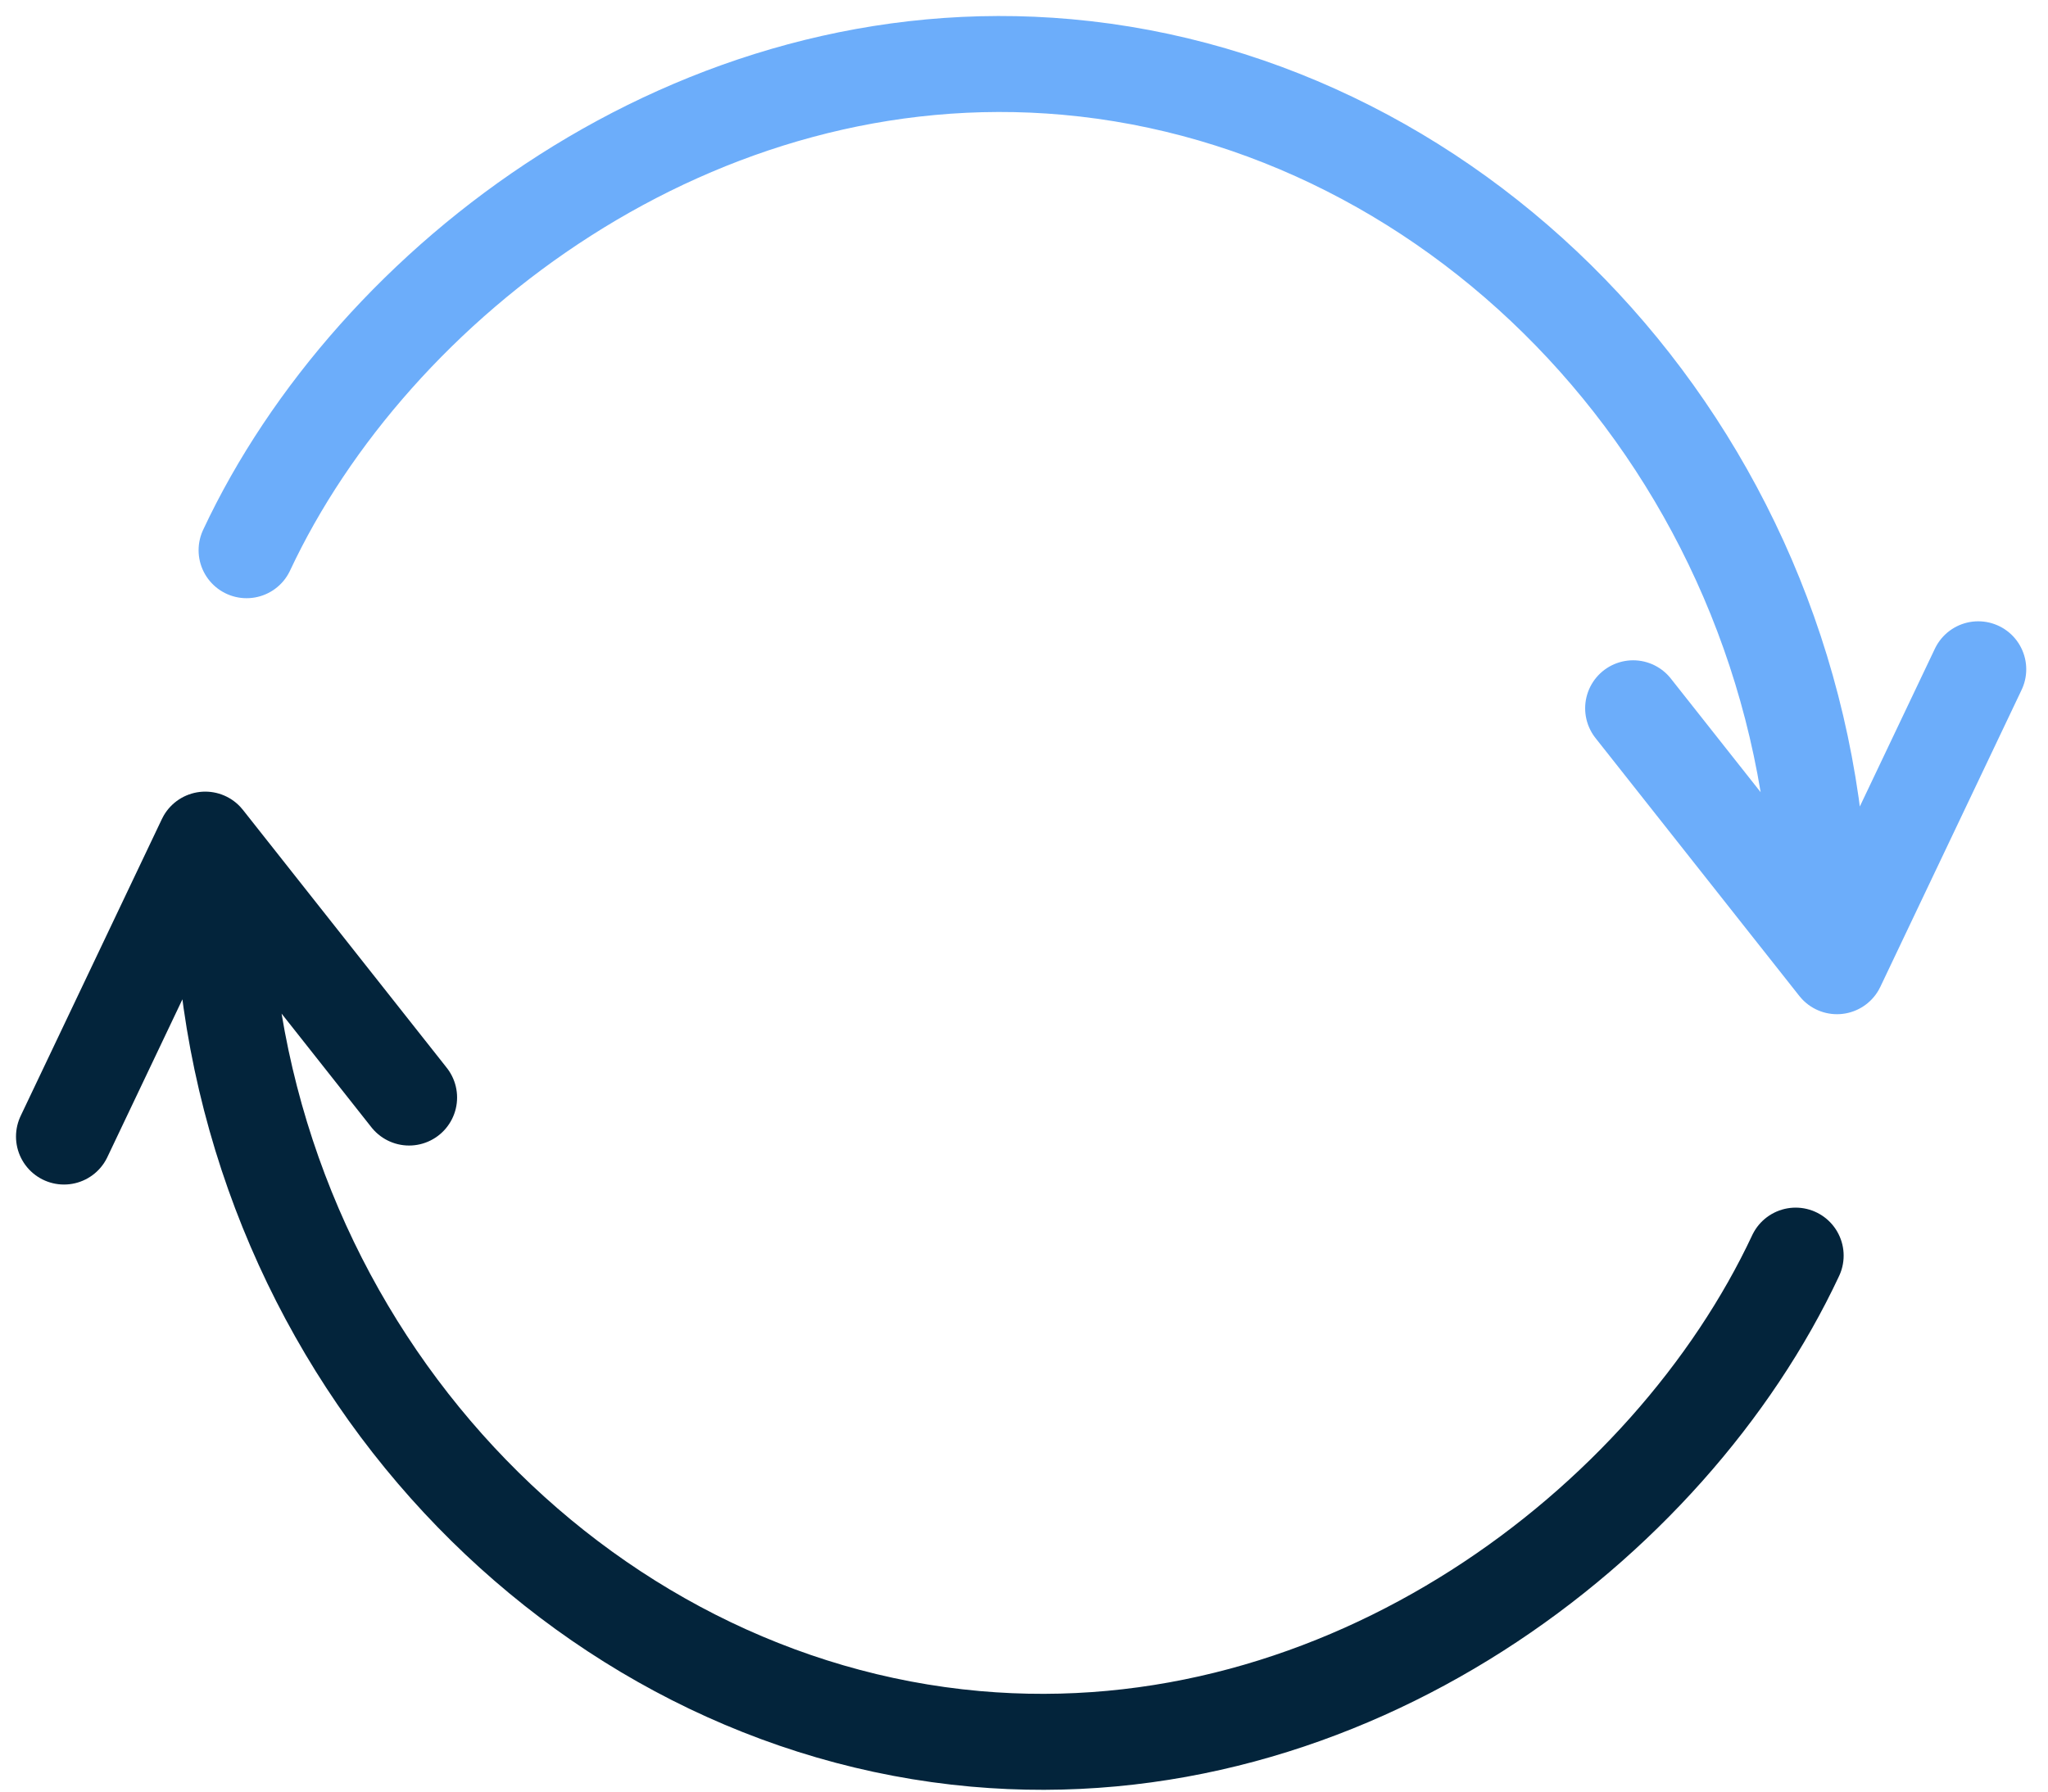
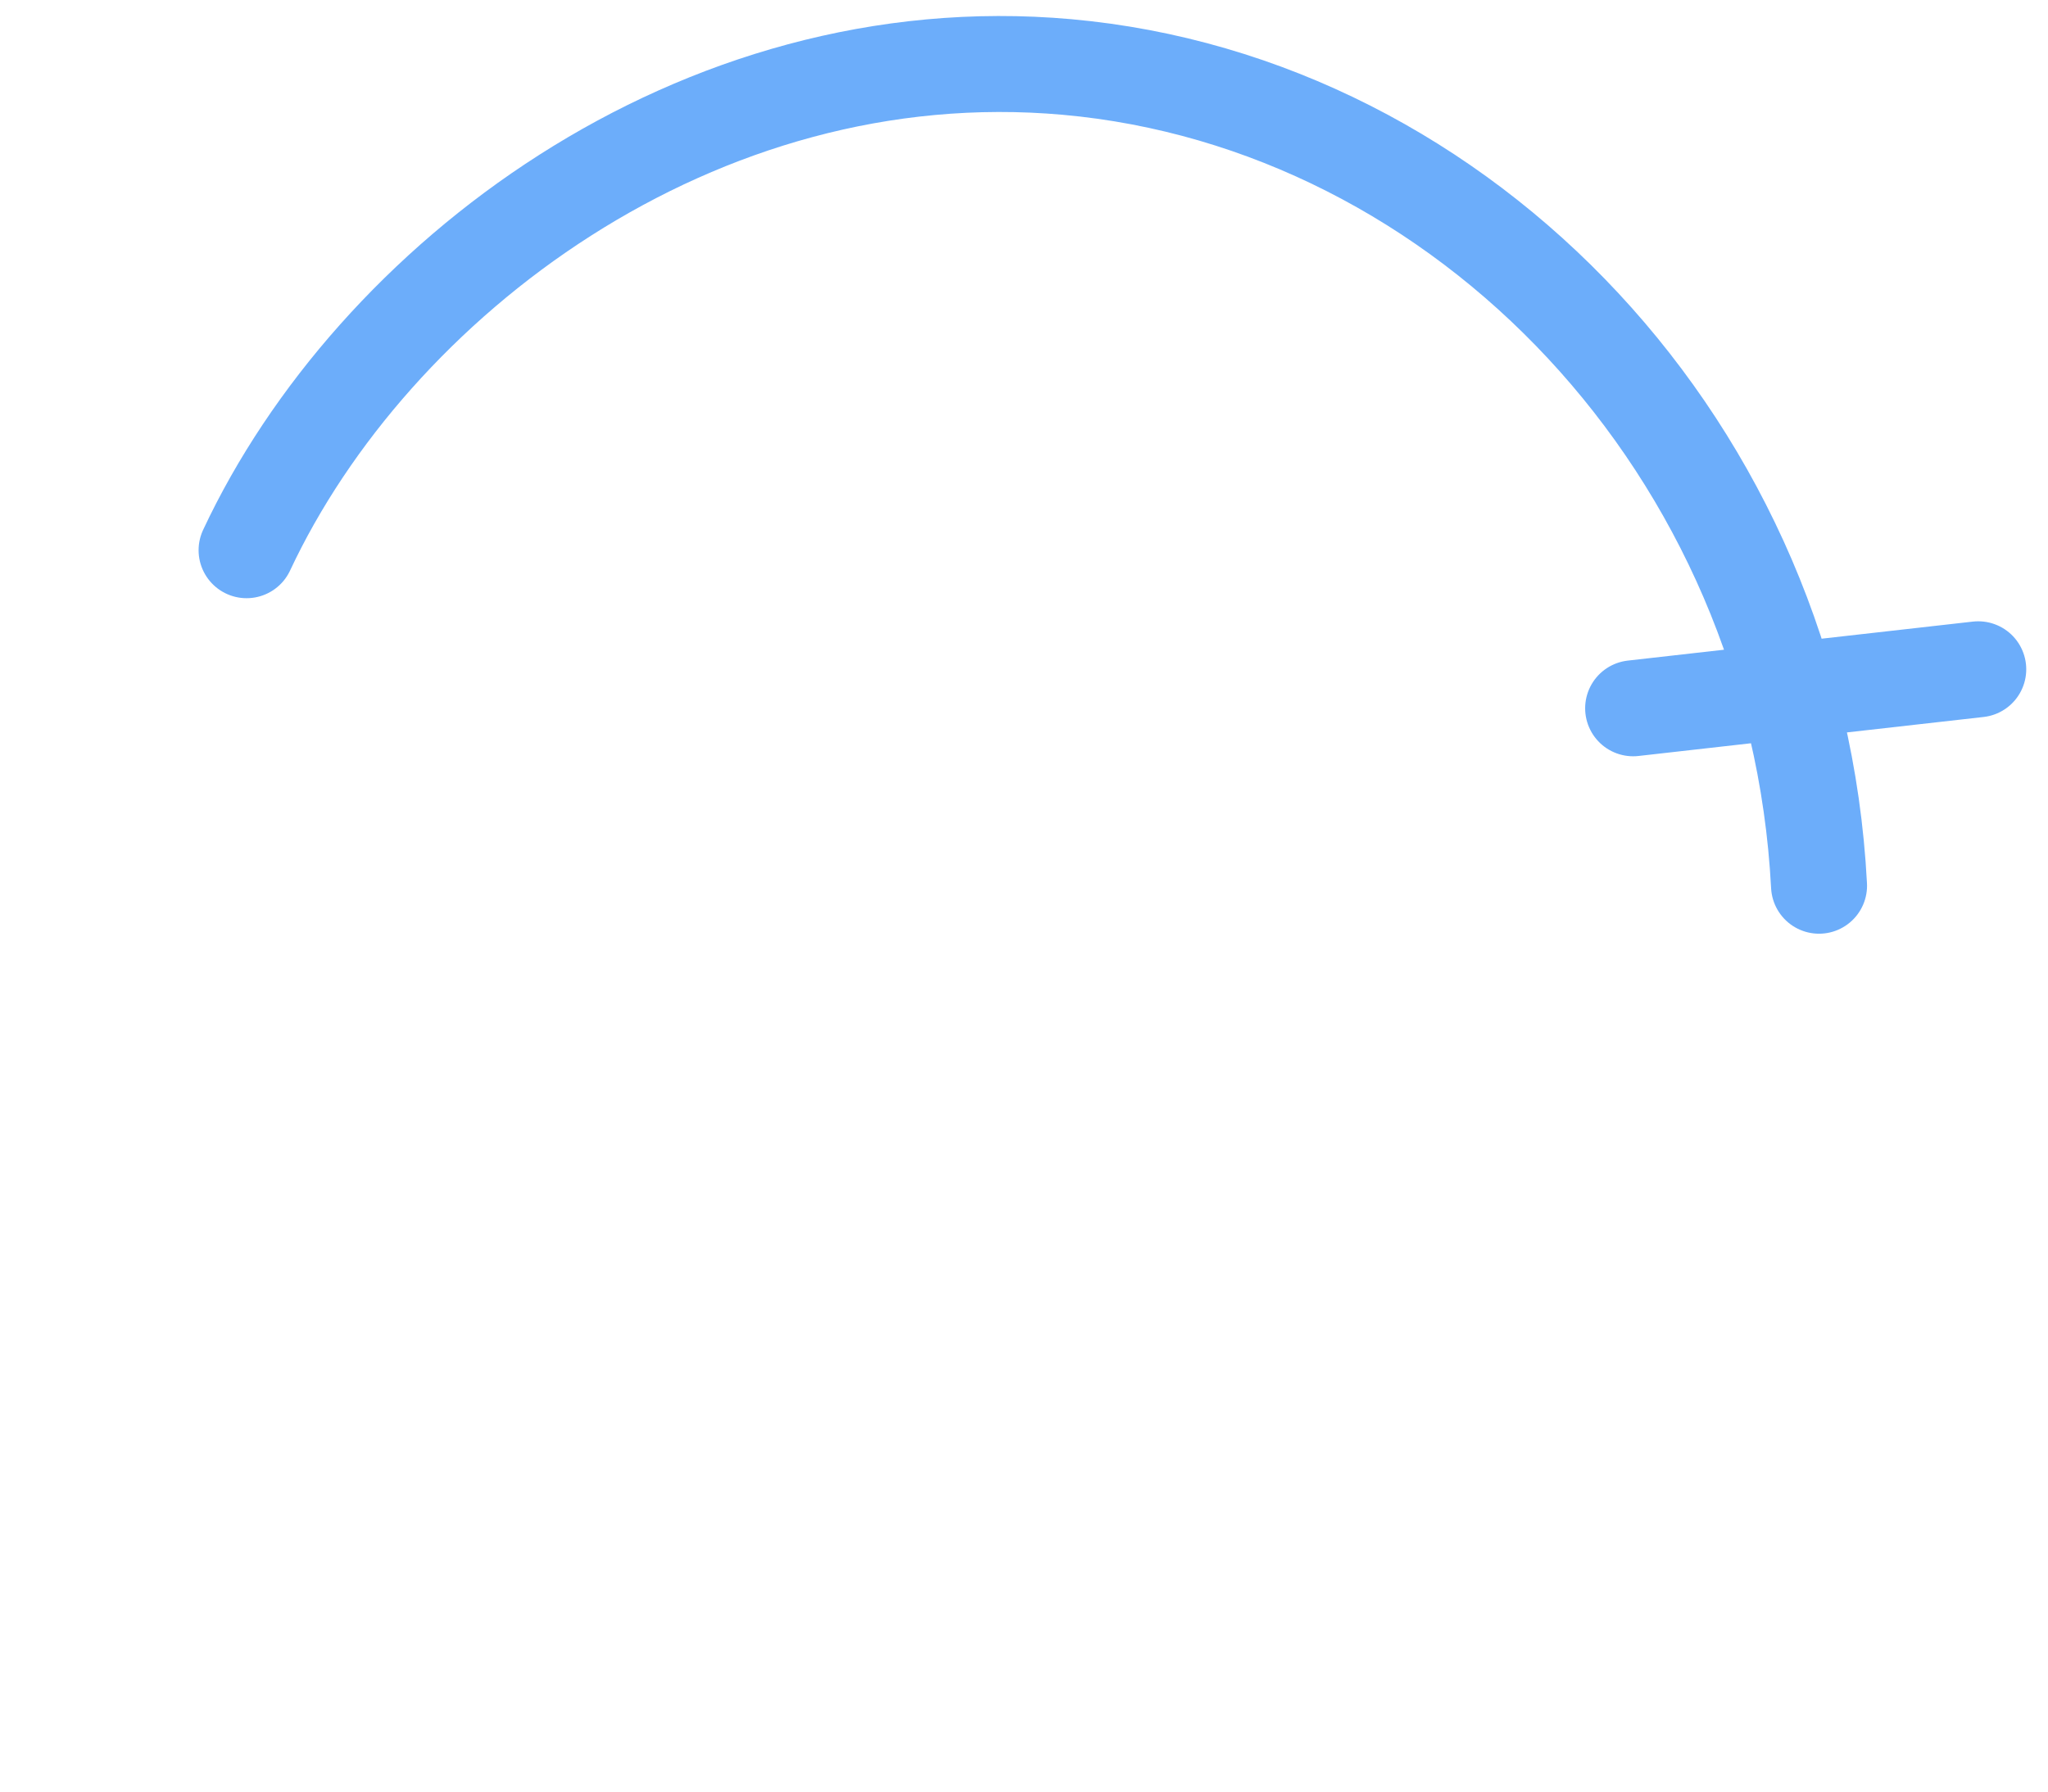
<svg xmlns="http://www.w3.org/2000/svg" width="64px" height="56px" viewBox="0 0 64 56" version="1.1">
  <title>ico-auto-renewal</title>
  <g id="Domains" stroke="none" stroke-width="1" fill="none" fill-rule="evenodd" stroke-linecap="round" stroke-linejoin="round">
    <g id="Domains-Page--TLD-select-state" transform="translate(-768, -2829)" stroke-width="3">
      <g id="Includes" transform="translate(-2, 2572)">
        <g id="ico-auto-renewal" transform="translate(772, 259)">
-           <path d="M59.82,18.92 L55.406,28.201 L49.036,20.139 M5.706,15.198 C9.649,6.781 19.771,-0.942 31.345,0.094 C43.737,1.203 54.131,12.027 54.845,25.685" id="Stroke-1" stroke="#6CADFA" />
-           <path d="M0,33.525 L4.414,24.244 L10.784,32.306 M54.114,37.247 C50.172,45.664 40.05,53.387 28.476,52.351 C16.083,51.242 5.689,40.418 4.975,26.76" id="Stroke-3" stroke="#03243B" />
+           <path d="M59.82,18.92 L49.036,20.139 M5.706,15.198 C9.649,6.781 19.771,-0.942 31.345,0.094 C43.737,1.203 54.131,12.027 54.845,25.685" id="Stroke-1" stroke="#6CADFA" />
        </g>
      </g>
    </g>
  </g>
</svg>